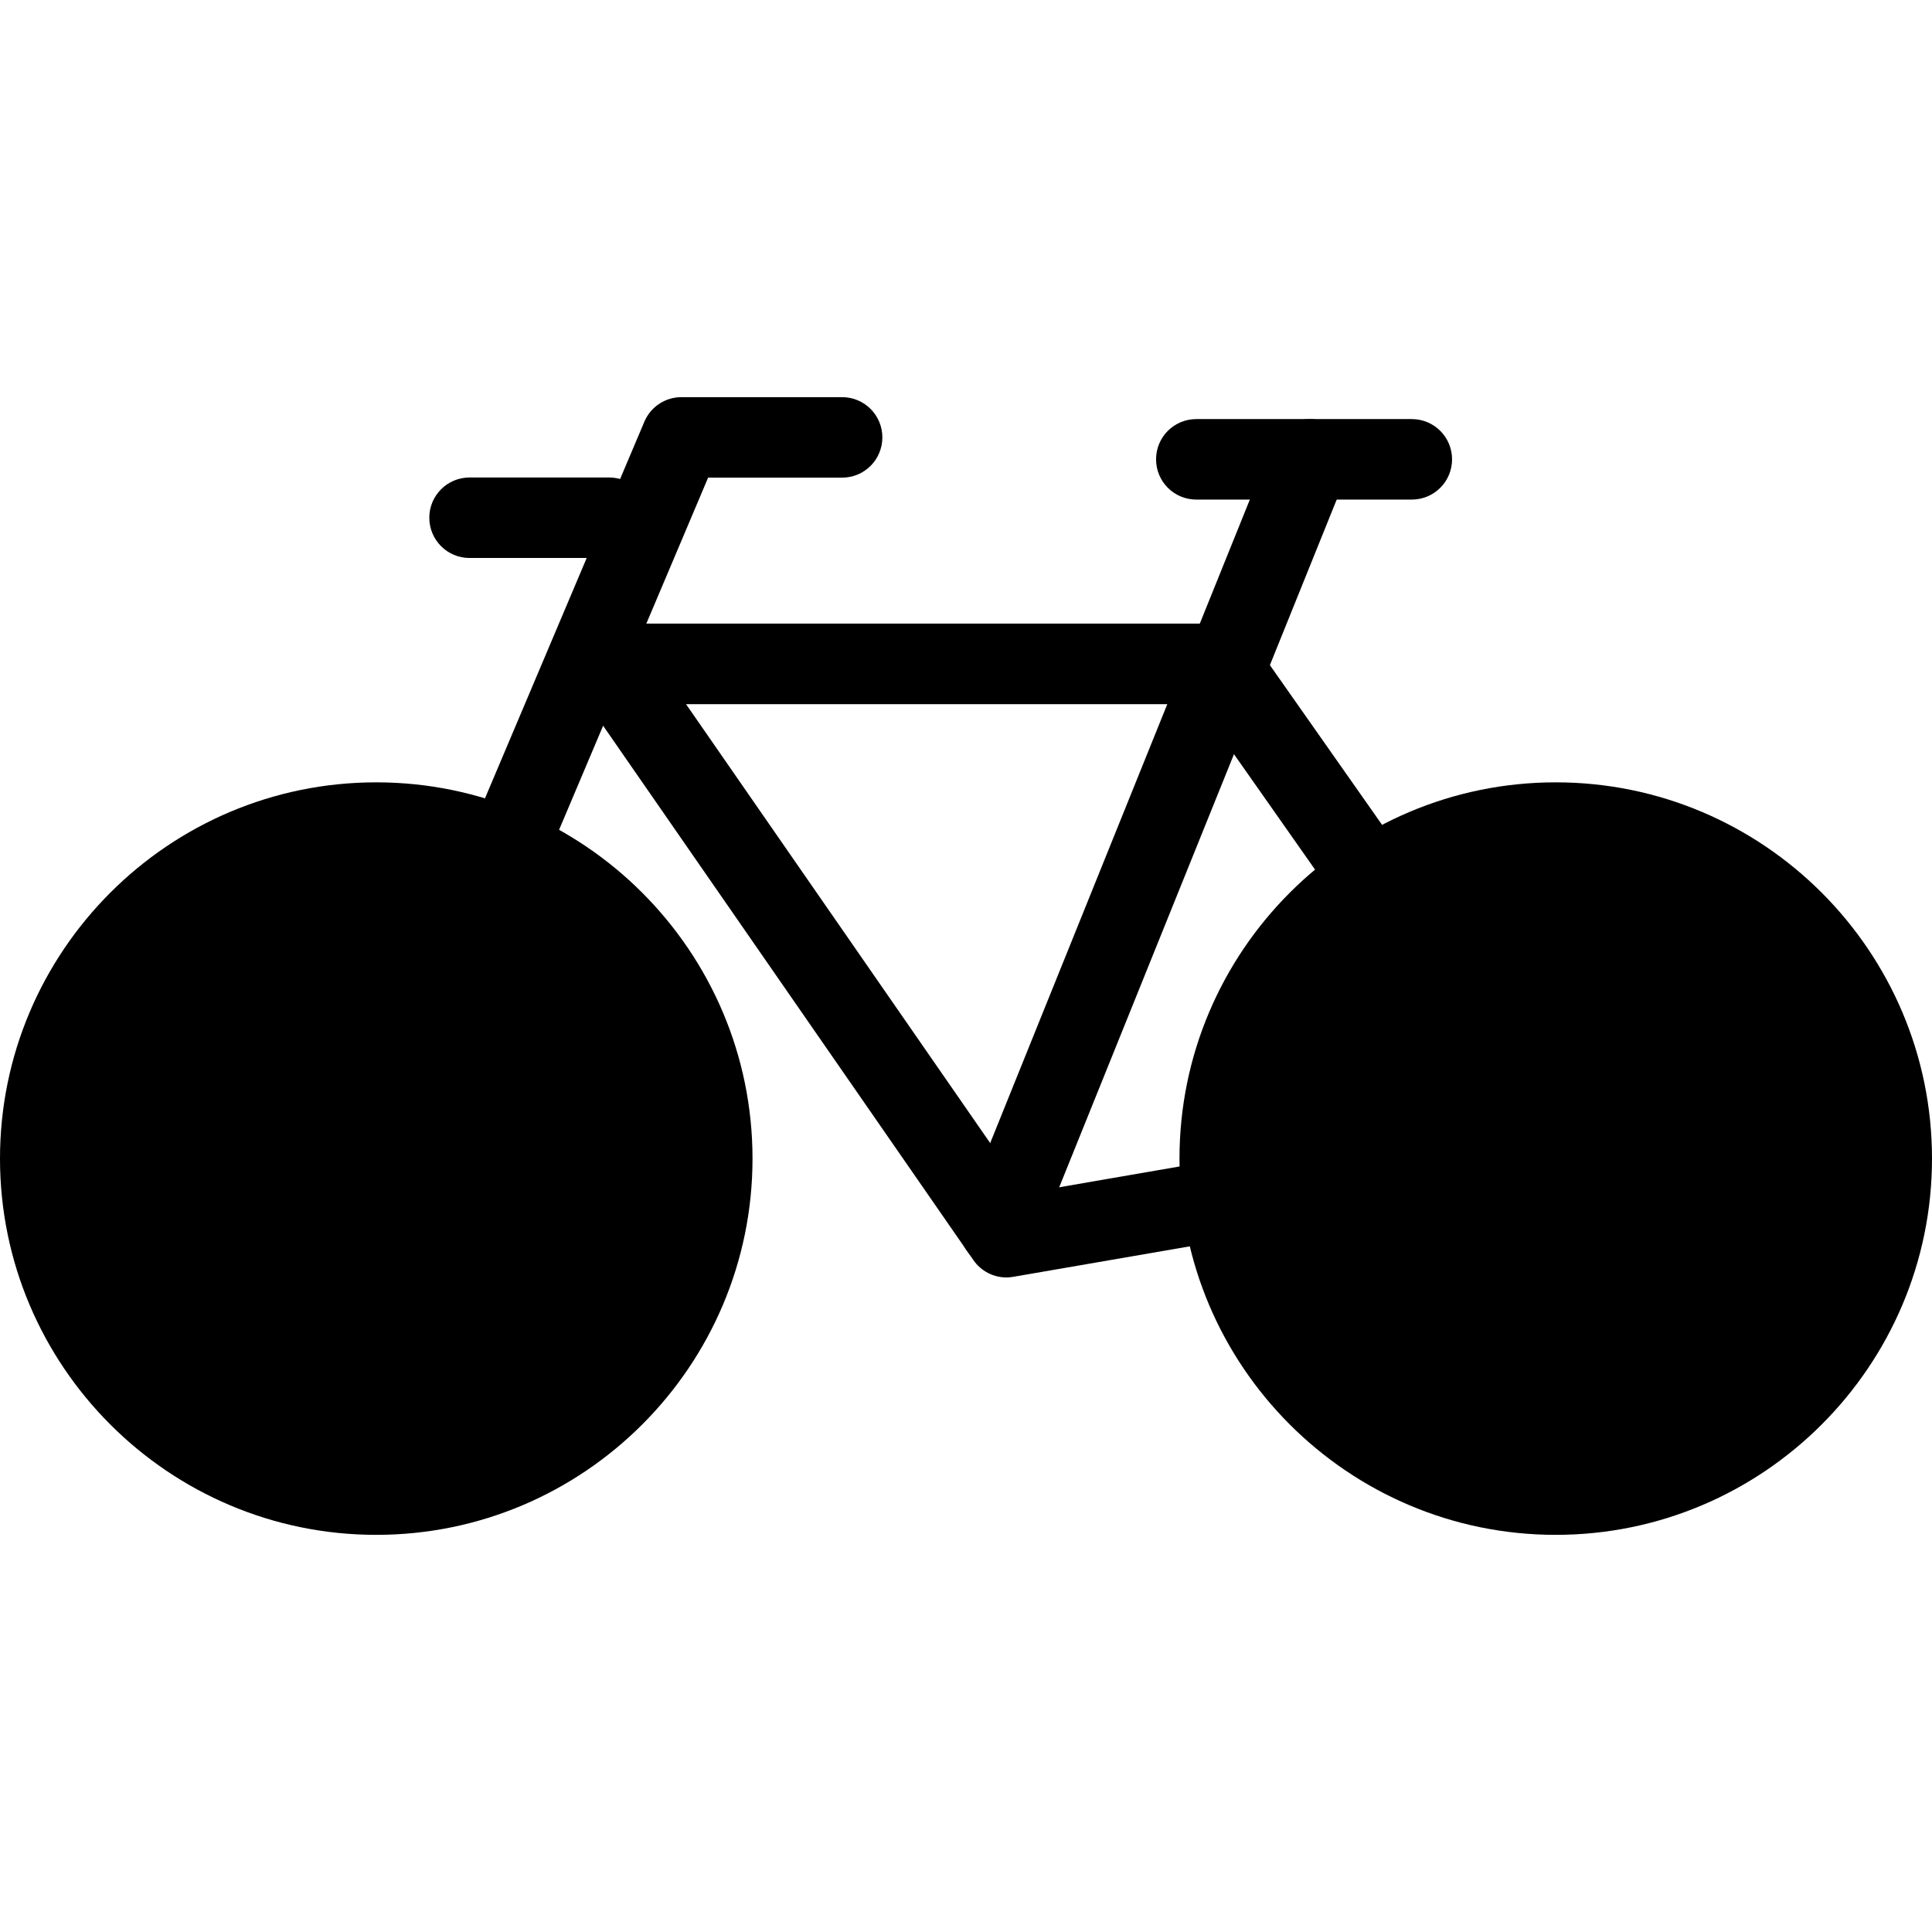
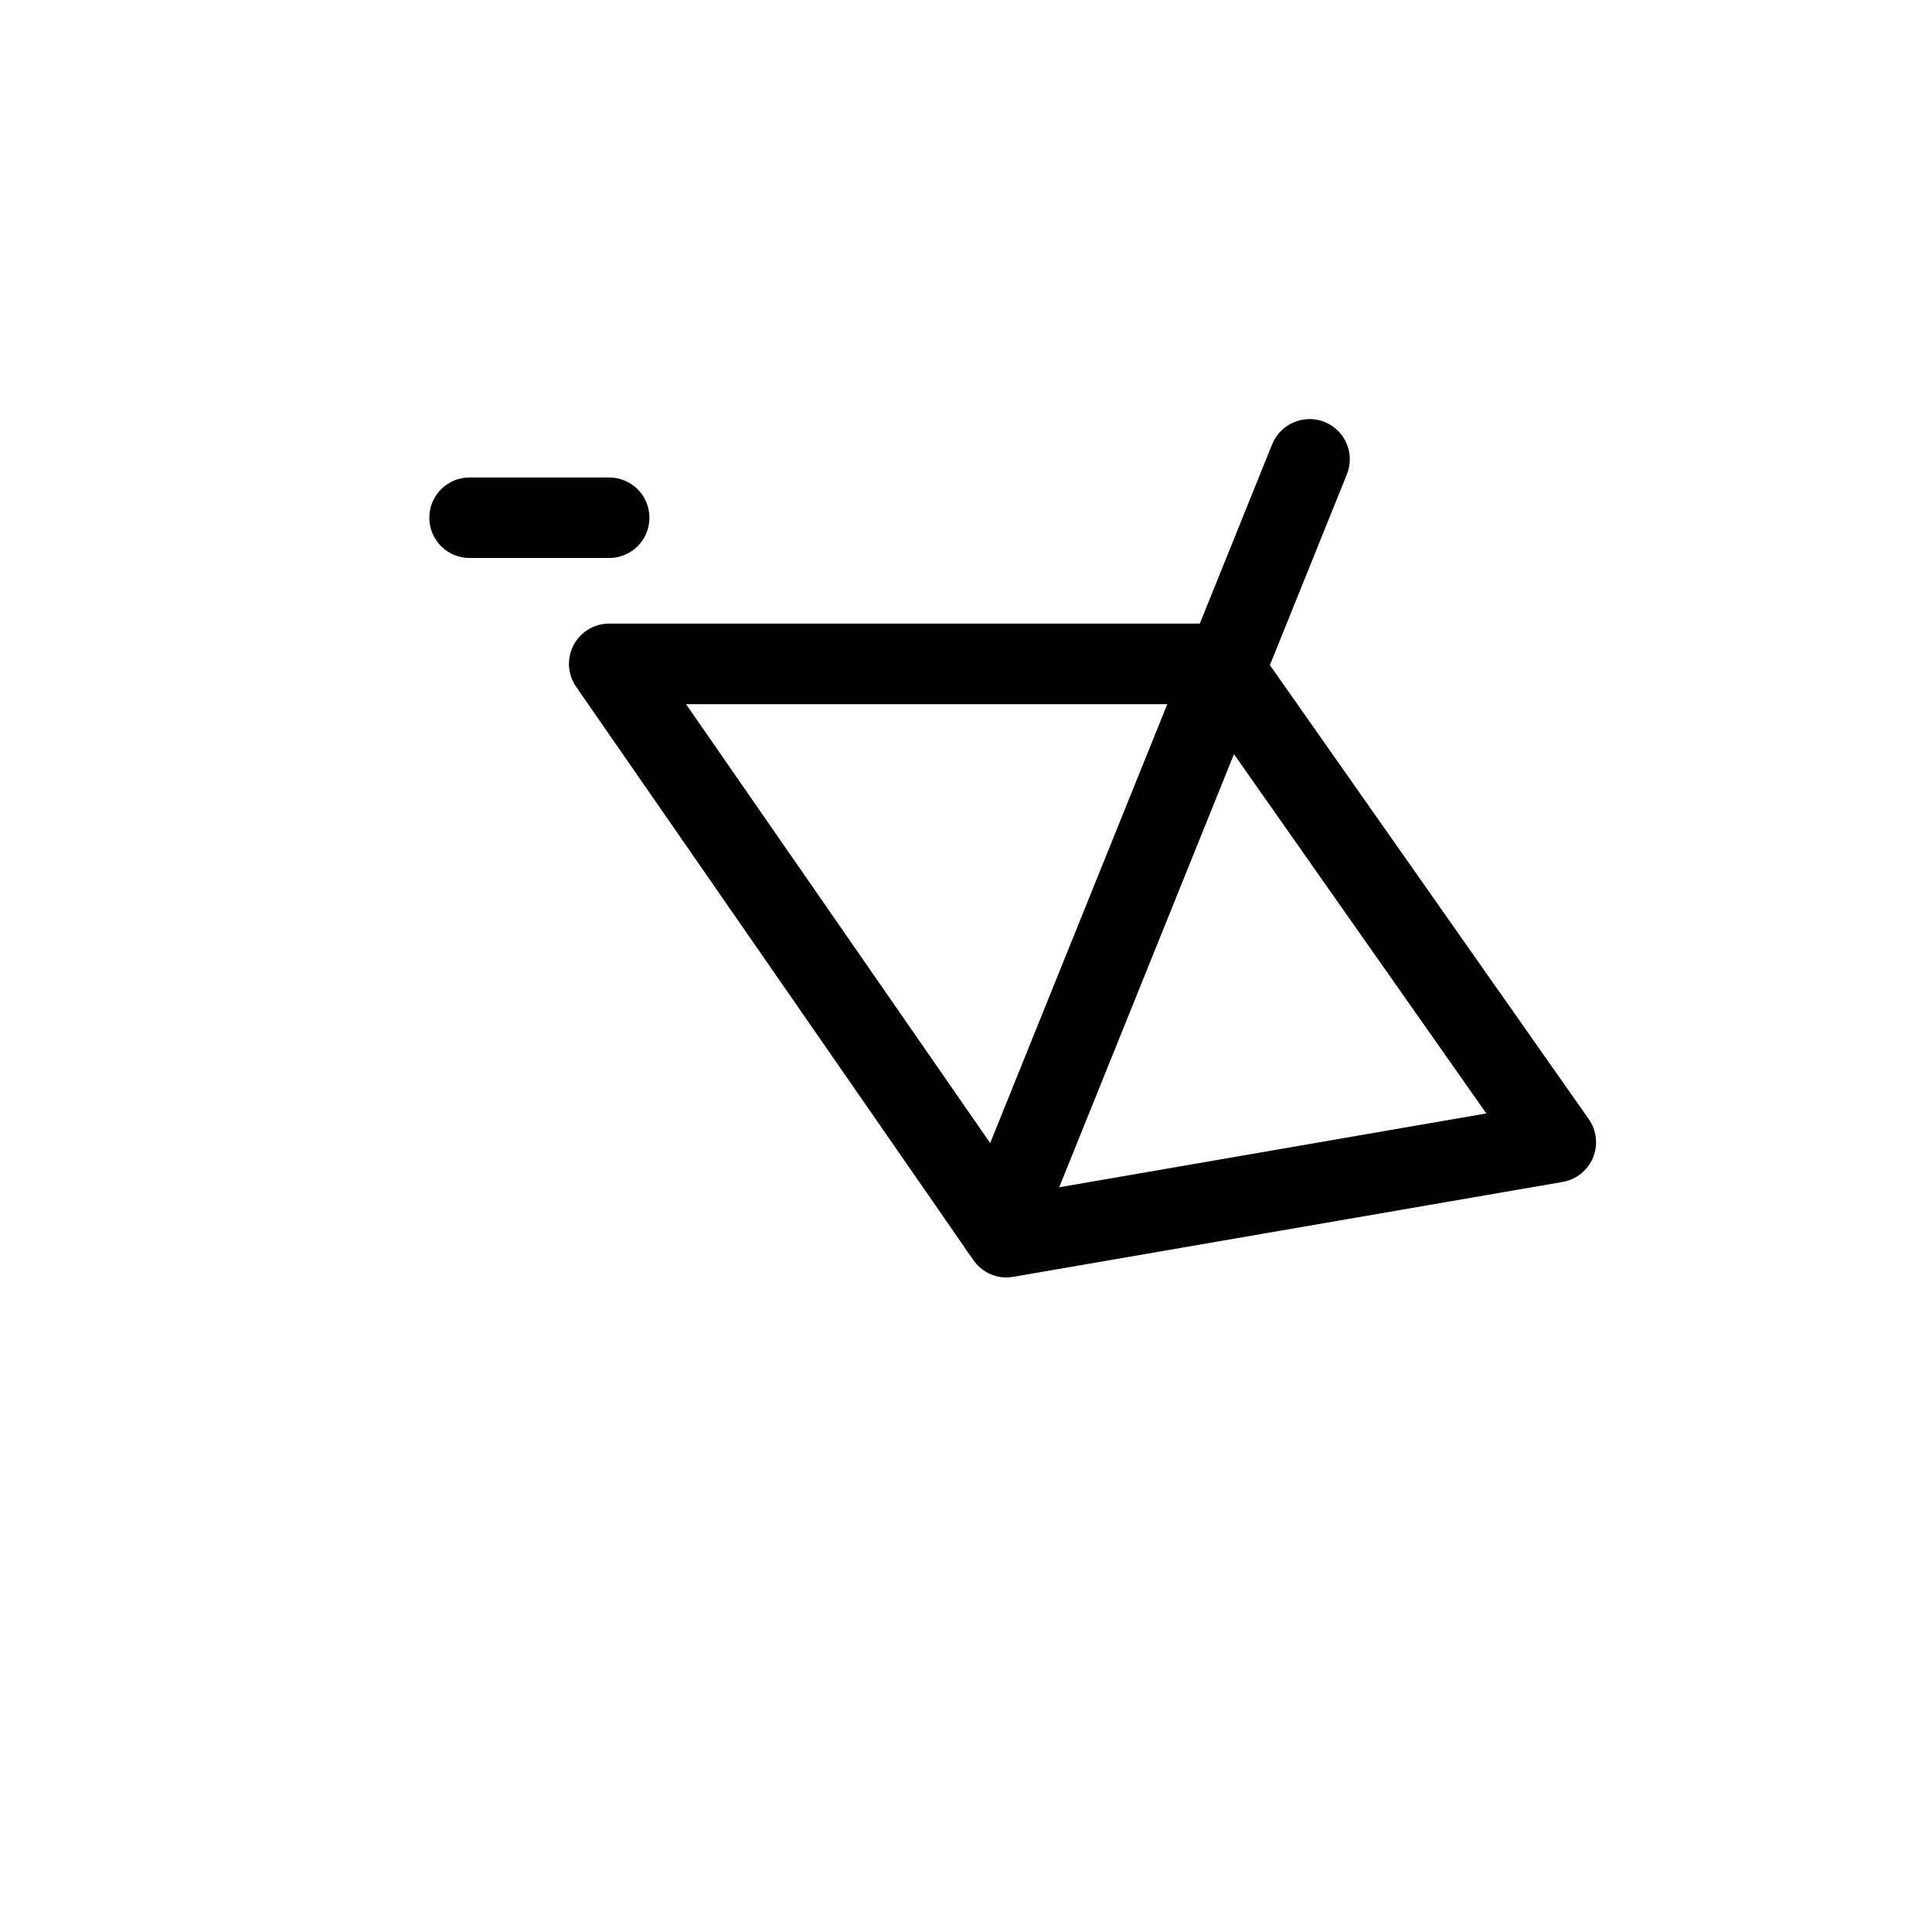
<svg xmlns="http://www.w3.org/2000/svg" version="1.1" id="Layer_1" x="0px" y="0px" width="48px" height="48px" viewBox="0 0 48 48" enable-background="new 0 0 48 48" xml:space="preserve">
  <g>
    <g>
-       <path d="M38.652,19.437c-5.154,0-9.348,4.193-9.348,9.348c0,5.154,4.193,9.348,9.348,9.348S48,33.939,48,28.785    C48,23.63,43.807,19.437,38.652,19.437z" />
-       <path d="M9.348,19.437C4.193,19.437,0,23.63,0,28.785c0,5.154,4.193,9.348,9.348,9.348s9.348-4.193,9.348-9.348    C18.695,23.63,14.502,19.437,9.348,19.437z" />
-     </g>
-     <path d="M9.348,29.785c-0.131,0-0.263-0.025-0.39-0.08c-0.509-0.215-0.746-0.801-0.531-1.311l7.582-17.917   c0.156-0.37,0.52-0.61,0.921-0.61h3.992c0.553,0,1,0.447,1,1s-0.447,1-1,1h-3.329l-7.324,17.306   C10.107,29.557,9.737,29.785,9.348,29.785z" />
+       </g>
    <path d="M25.005,31.738c-0.324,0-0.633-0.158-0.822-0.432l-9.87-14.244c-0.212-0.306-0.236-0.704-0.063-1.033   c0.173-0.33,0.514-0.536,0.886-0.536h15.17c0.326,0,0.631,0.158,0.818,0.425l8.348,11.886c0.197,0.281,0.236,0.643,0.105,0.959   c-0.132,0.316-0.416,0.543-0.754,0.602l-13.647,2.357C25.118,31.732,25.062,31.738,25.005,31.738z M17.044,17.494l8.42,12.151   l11.463-1.982l-7.142-10.168H17.044z" />
    <path d="M24.835,31.492c-0.125,0-0.252-0.023-0.374-0.072c-0.513-0.207-0.76-0.789-0.554-1.301l7.7-19.082   c0.207-0.513,0.794-0.757,1.302-0.554c0.513,0.207,0.76,0.79,0.554,1.302l-7.7,19.082C25.605,31.256,25.23,31.492,24.835,31.492z" />
-     <path d="M35.076,12.412h-5.354c-0.553,0-1-0.447-1-1s0.447-1,1-1h5.354c0.553,0,1,0.447,1,1S35.629,12.412,35.076,12.412z" />
    <path d="M15.135,13.863h-3.469c-0.553,0-1-0.447-1-1s0.447-1,1-1h3.469c0.553,0,1,0.447,1,1S15.688,13.863,15.135,13.863z" />
  </g>
</svg>